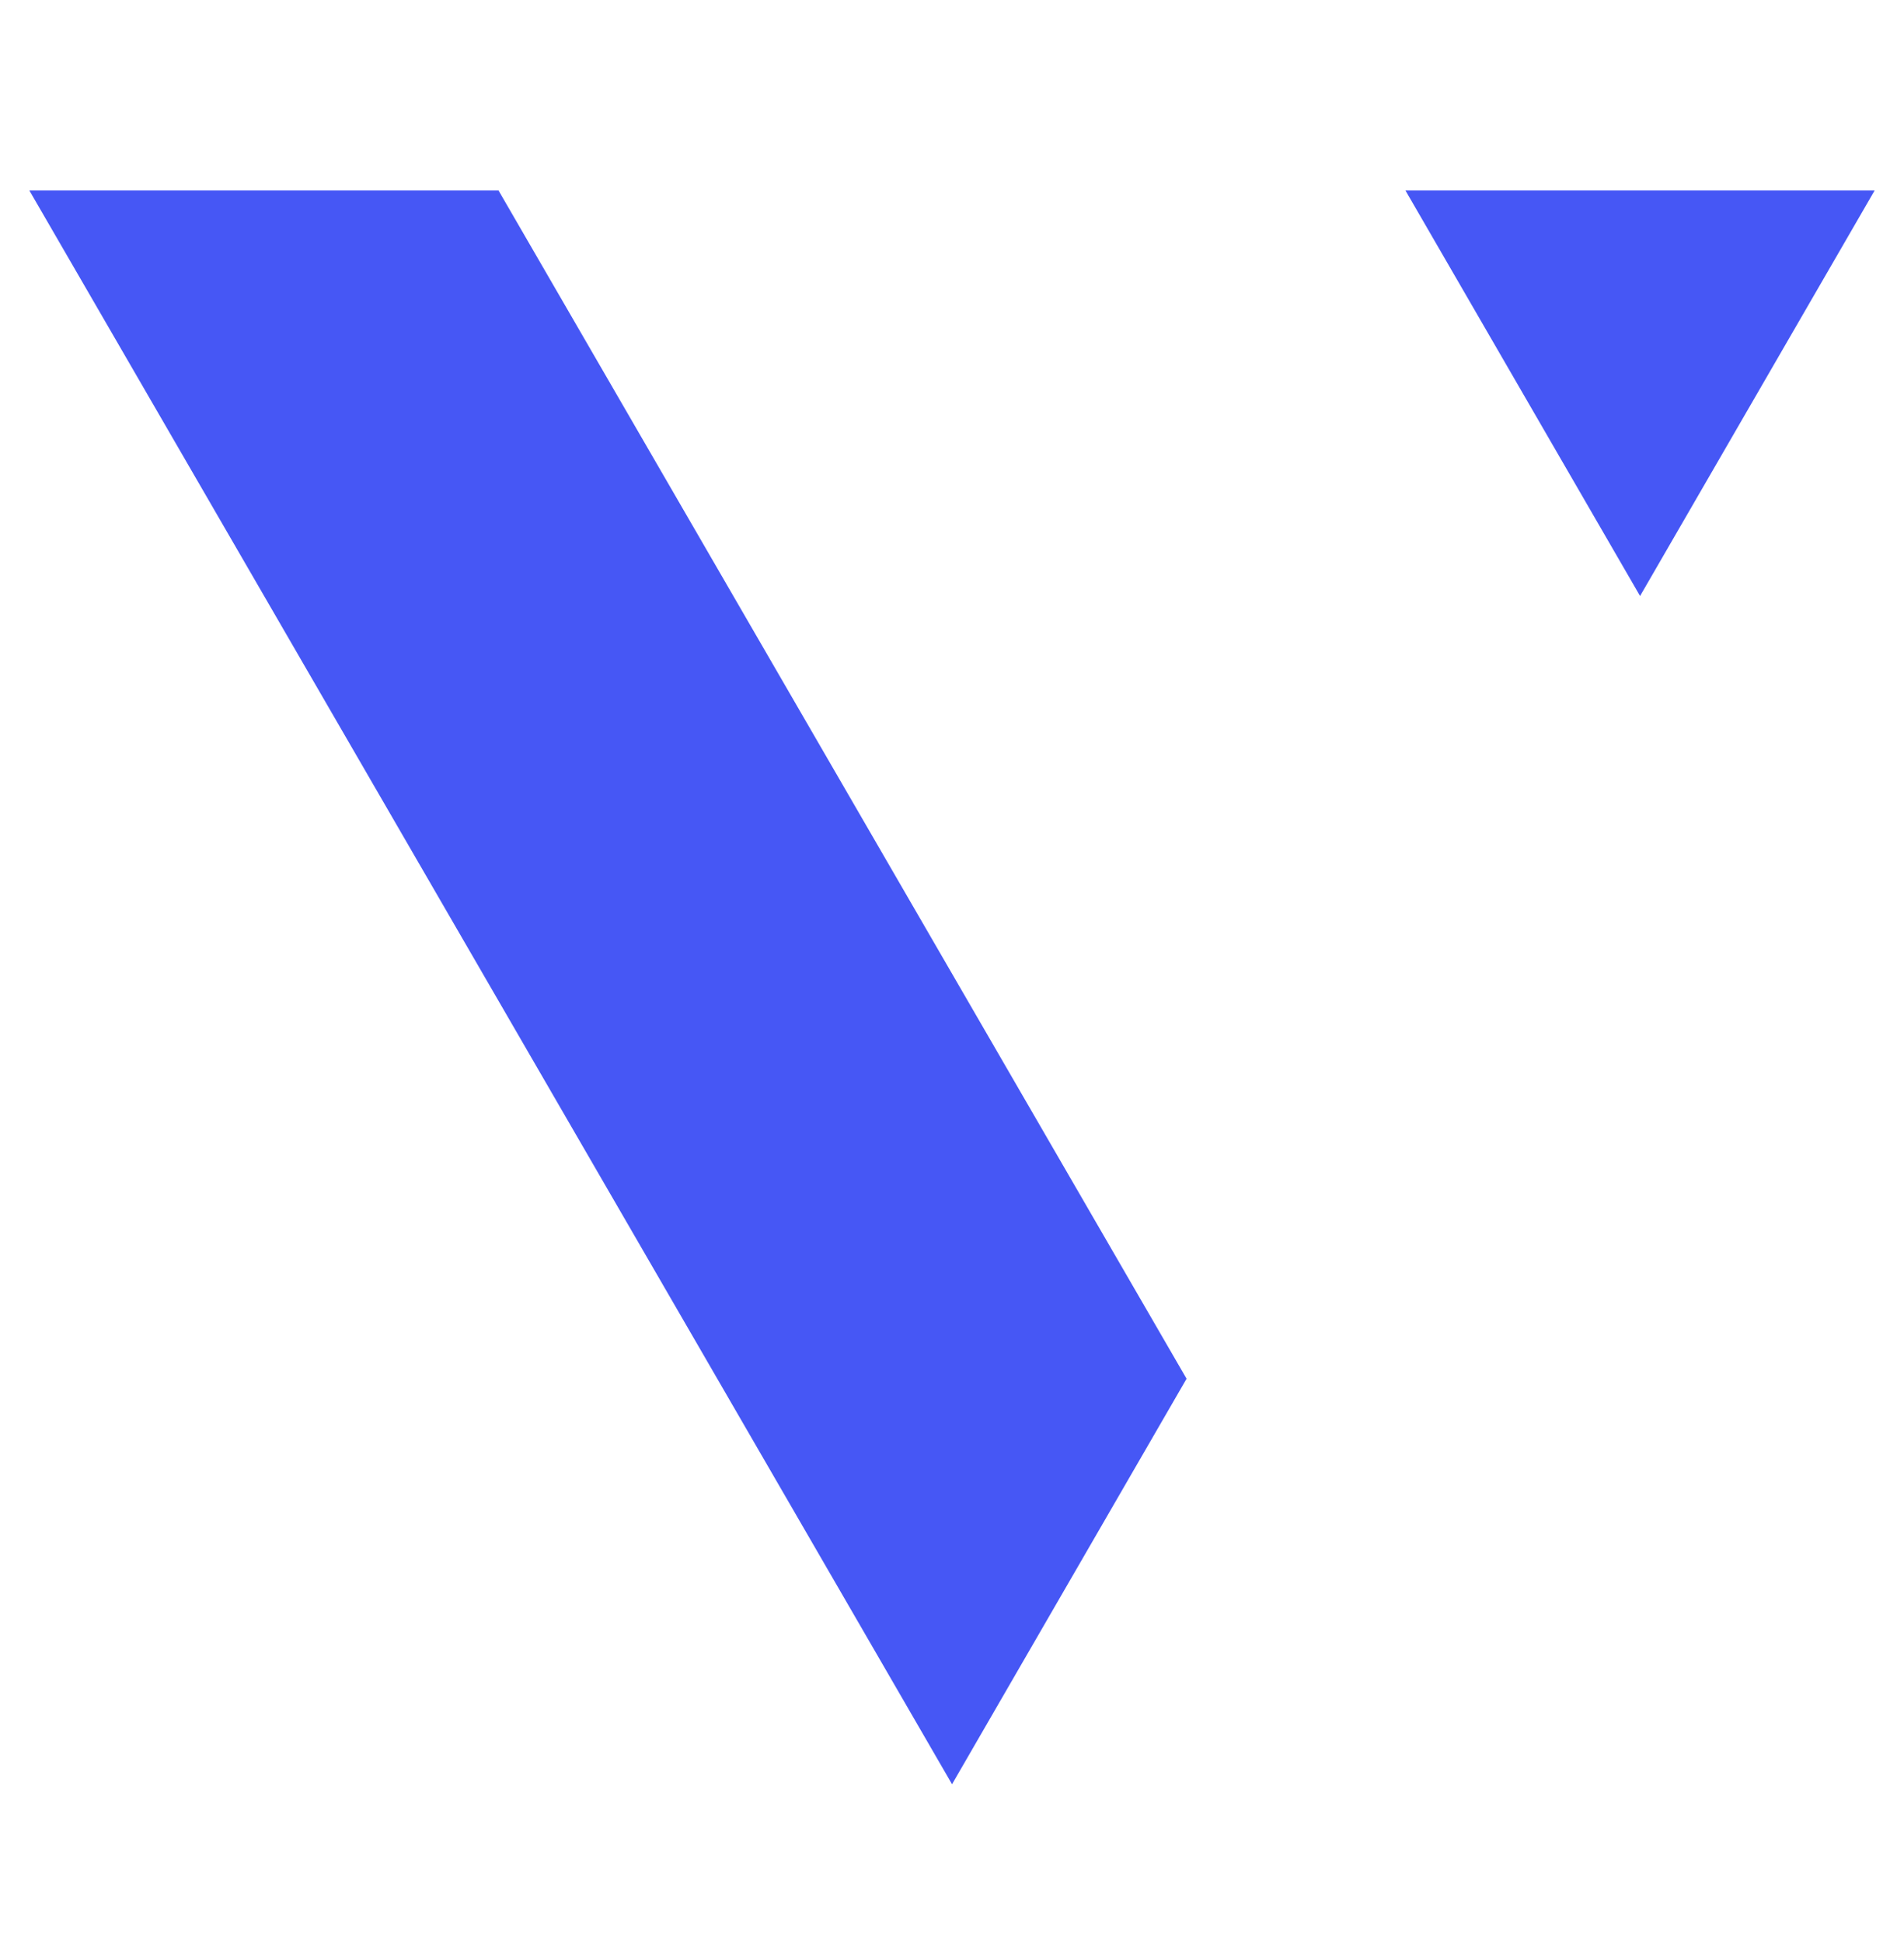
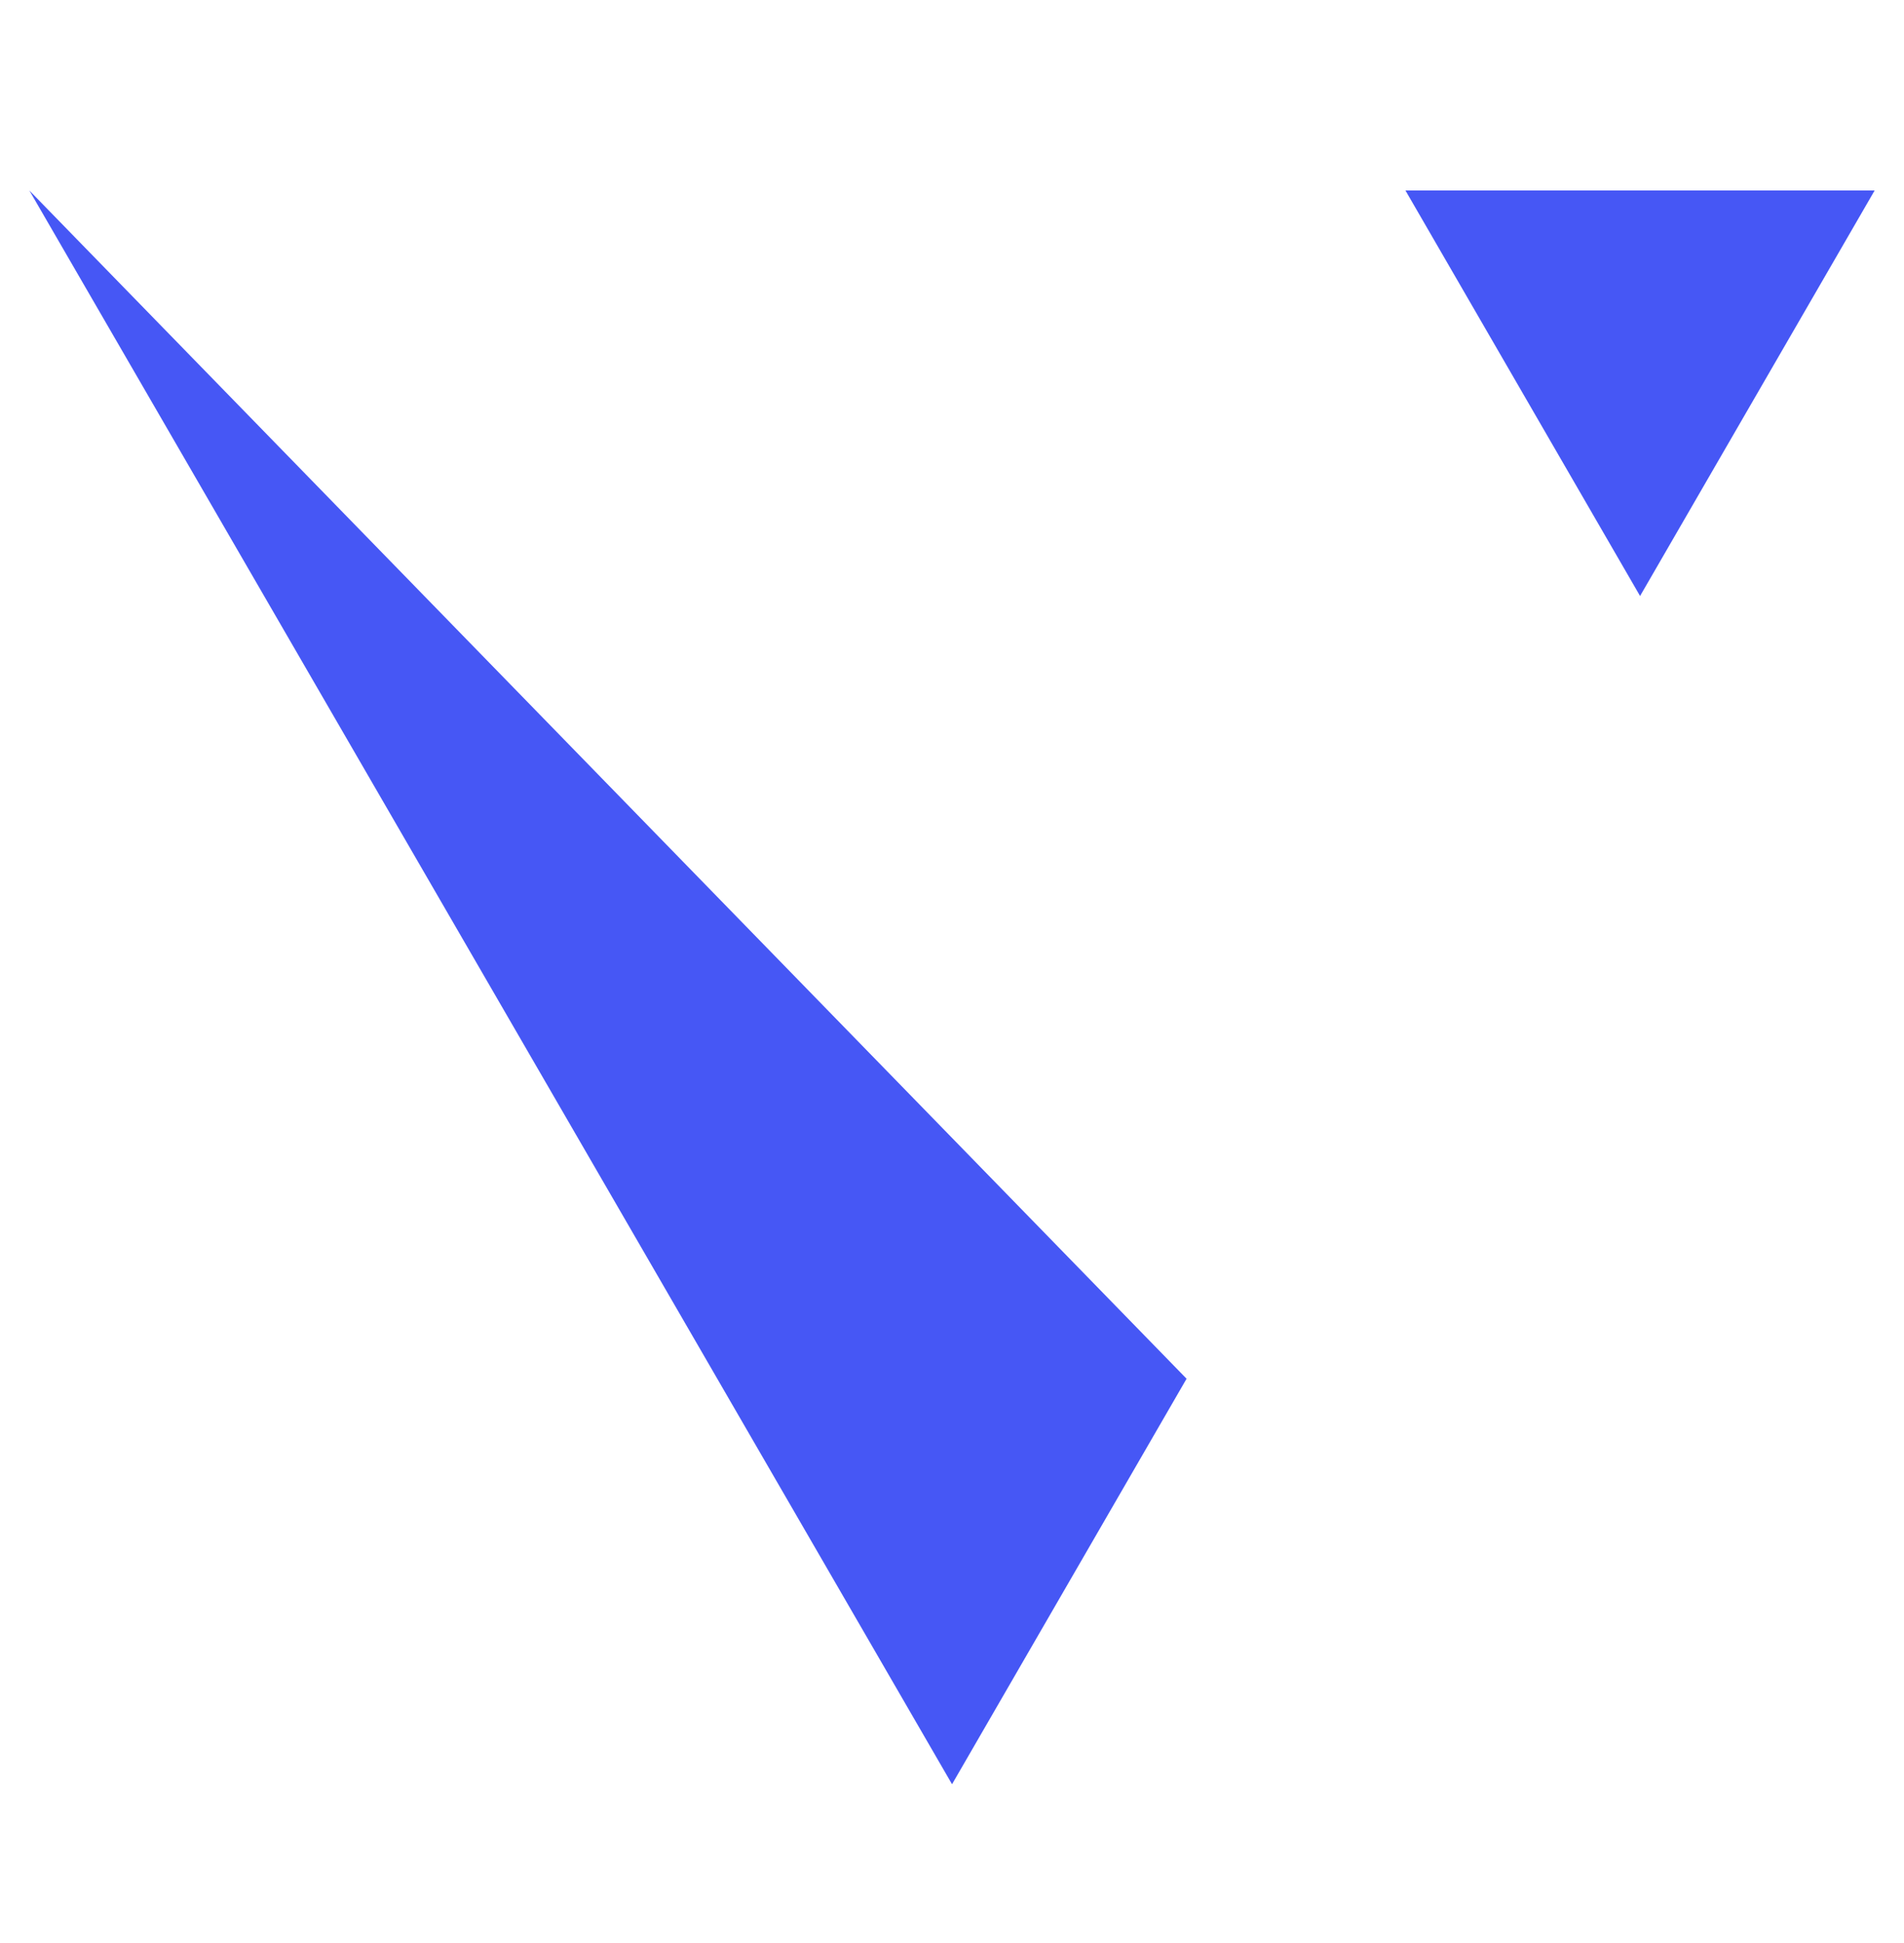
<svg xmlns="http://www.w3.org/2000/svg" width="50" height="51" viewBox="0 0 50 51" fill="none">
  <style>
  @media (prefers-color-scheme: dark) {
    path { fill: #fff; }
  }
  </style>
-   <path d="M49.229 5L43.069 15.644L36.908 5H49.229ZM31.16 36.189L25.001 46.833L0.771 5H13.092L31.16 36.189Z" fill="#4657F5" />
+   <path d="M49.229 5L43.069 15.644L36.908 5H49.229ZM31.16 36.189L25.001 46.833L0.771 5L31.16 36.189Z" fill="#4657F5" />
</svg>